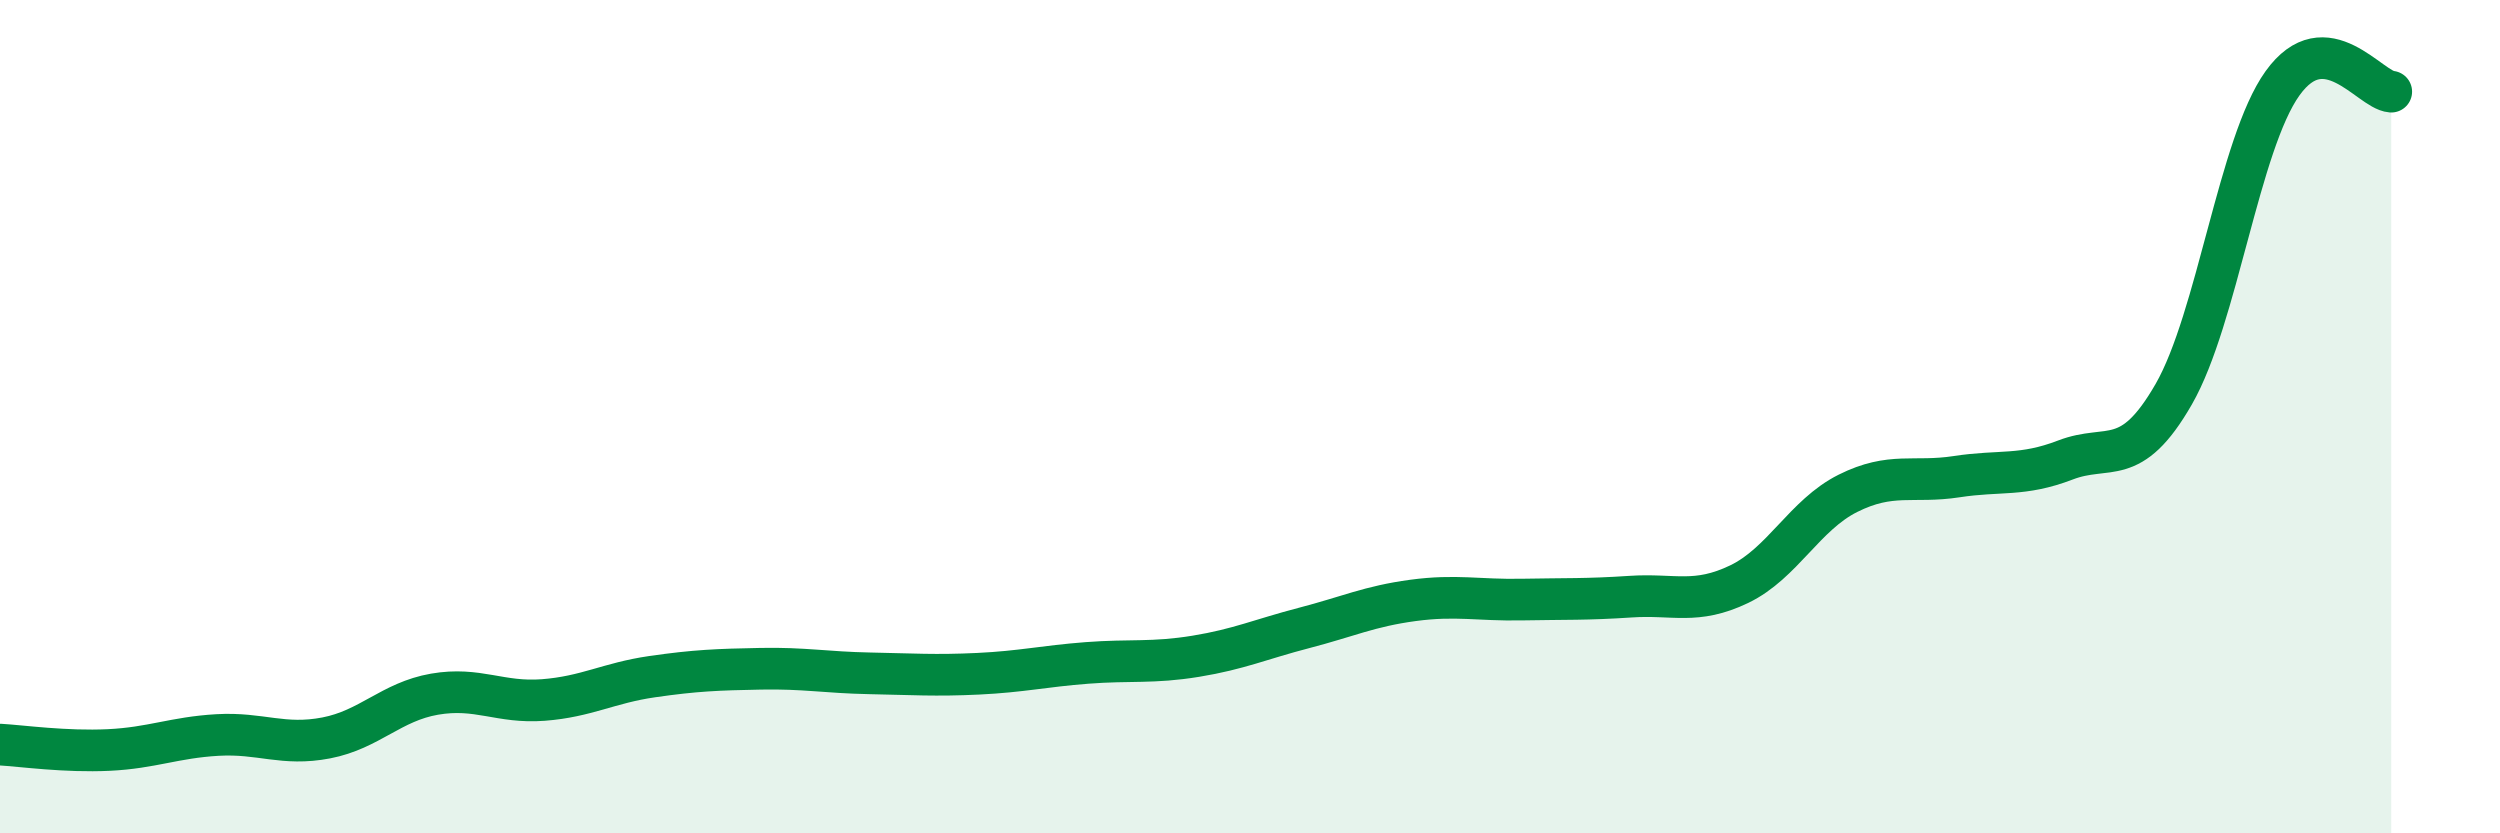
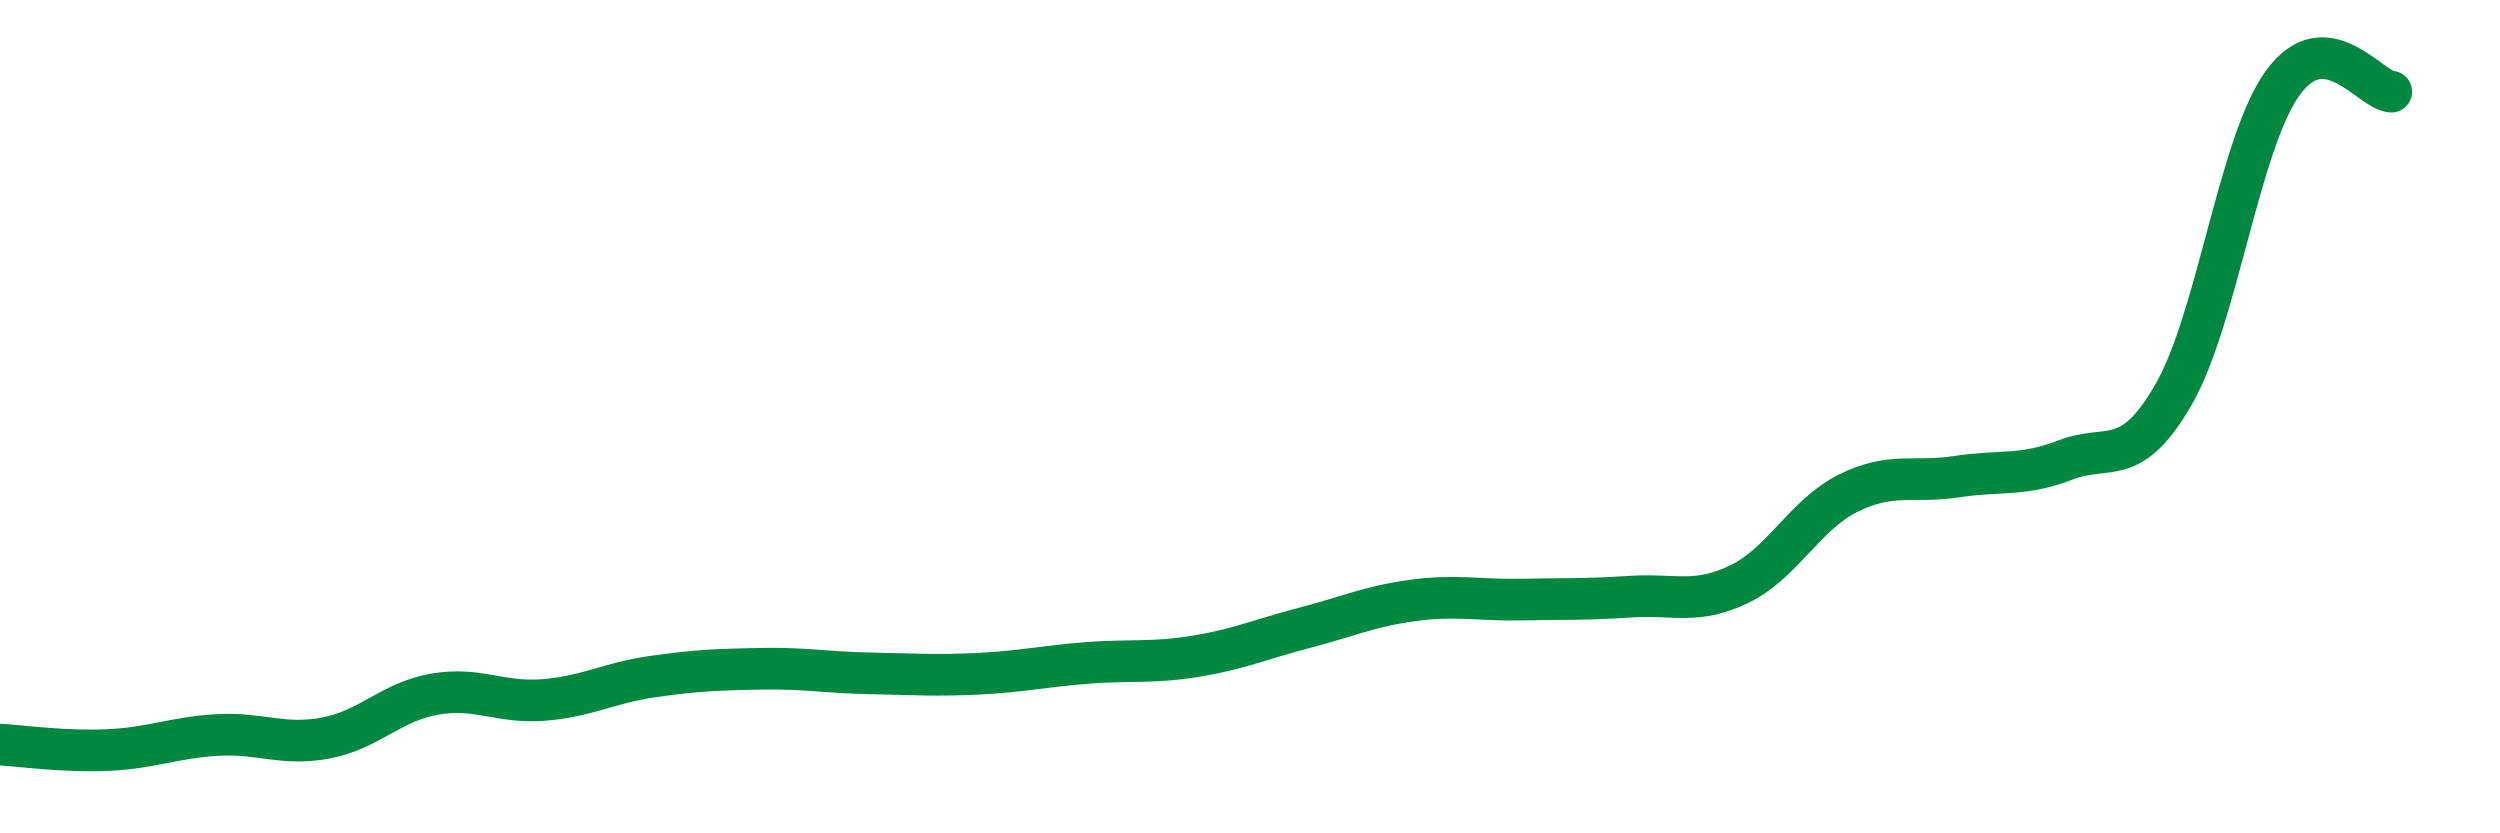
<svg xmlns="http://www.w3.org/2000/svg" width="60" height="20" viewBox="0 0 60 20">
-   <path d="M 0,17.87 C 0.52,17.9 1.57,18.05 2.61,18 C 3.65,17.95 4.18,17.7 5.22,17.64 C 6.26,17.58 6.79,17.91 7.83,17.71 C 8.87,17.51 9.39,16.84 10.43,16.66 C 11.47,16.48 12,16.88 13.04,16.8 C 14.08,16.72 14.61,16.39 15.65,16.24 C 16.69,16.09 17.22,16.07 18.26,16.05 C 19.3,16.03 19.83,16.14 20.87,16.16 C 21.91,16.18 22.44,16.22 23.48,16.17 C 24.52,16.12 25.05,15.99 26.09,15.91 C 27.13,15.83 27.66,15.92 28.7,15.75 C 29.74,15.58 30.26,15.34 31.3,15.07 C 32.34,14.8 32.87,14.55 33.91,14.41 C 34.95,14.27 35.48,14.41 36.52,14.39 C 37.56,14.37 38.09,14.39 39.13,14.32 C 40.17,14.25 40.7,14.52 41.74,14.02 C 42.78,13.52 43.31,12.36 44.35,11.84 C 45.39,11.32 45.92,11.6 46.96,11.44 C 48,11.28 48.53,11.44 49.57,11.04 C 50.61,10.64 51.13,11.27 52.17,9.46 C 53.21,7.65 53.74,3.45 54.78,2 C 55.82,0.55 56.87,2.16 57.39,2.2L57.39 20L0 20Z" fill="#008740" opacity="0.1" stroke-linecap="round" stroke-linejoin="round" />
  <path d="M 0,17.87 C 0.52,17.9 1.57,18.05 2.61,18 C 3.65,17.95 4.18,17.7 5.22,17.64 C 6.26,17.58 6.79,17.91 7.83,17.71 C 8.87,17.51 9.39,16.84 10.43,16.66 C 11.47,16.48 12,16.88 13.04,16.8 C 14.08,16.72 14.61,16.39 15.65,16.24 C 16.69,16.09 17.22,16.07 18.26,16.05 C 19.3,16.03 19.83,16.14 20.87,16.16 C 21.91,16.18 22.44,16.22 23.48,16.17 C 24.52,16.12 25.05,15.99 26.09,15.91 C 27.13,15.83 27.66,15.92 28.7,15.75 C 29.74,15.58 30.26,15.34 31.3,15.07 C 32.34,14.8 32.87,14.55 33.91,14.41 C 34.95,14.27 35.48,14.41 36.52,14.39 C 37.56,14.37 38.09,14.39 39.13,14.32 C 40.17,14.25 40.7,14.52 41.74,14.02 C 42.78,13.52 43.31,12.36 44.35,11.84 C 45.39,11.32 45.92,11.6 46.96,11.44 C 48,11.28 48.53,11.44 49.57,11.04 C 50.61,10.64 51.13,11.27 52.17,9.46 C 53.21,7.65 53.74,3.45 54.78,2 C 55.82,0.55 56.87,2.16 57.39,2.2" stroke="#008740" stroke-width="1" fill="none" stroke-linecap="round" stroke-linejoin="round" />
</svg>